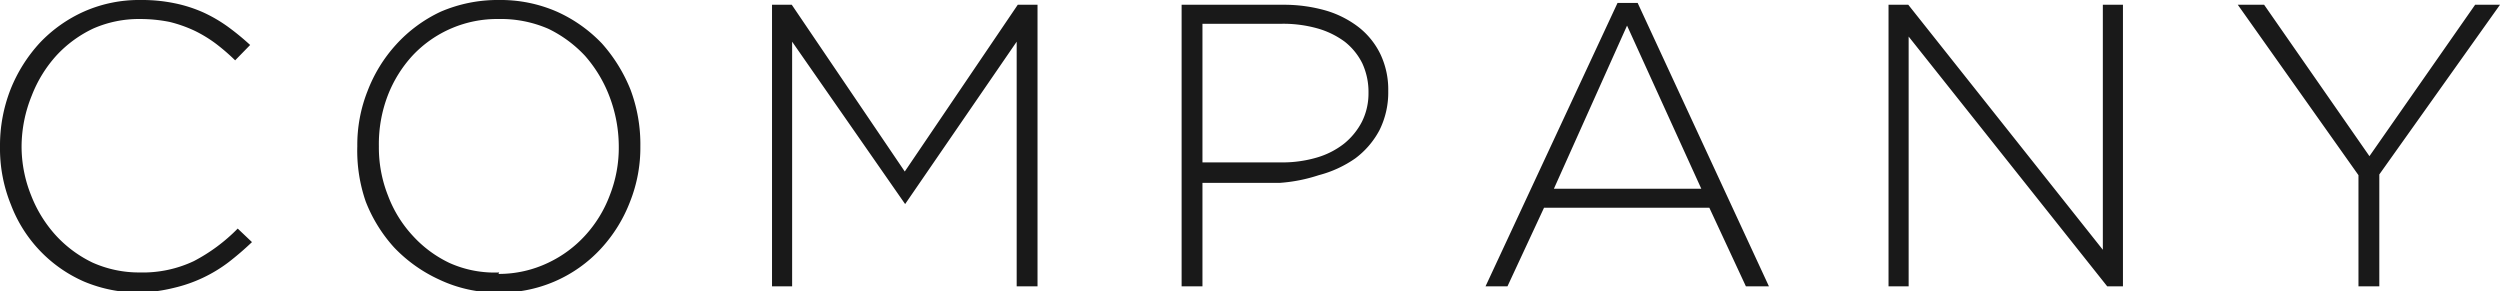
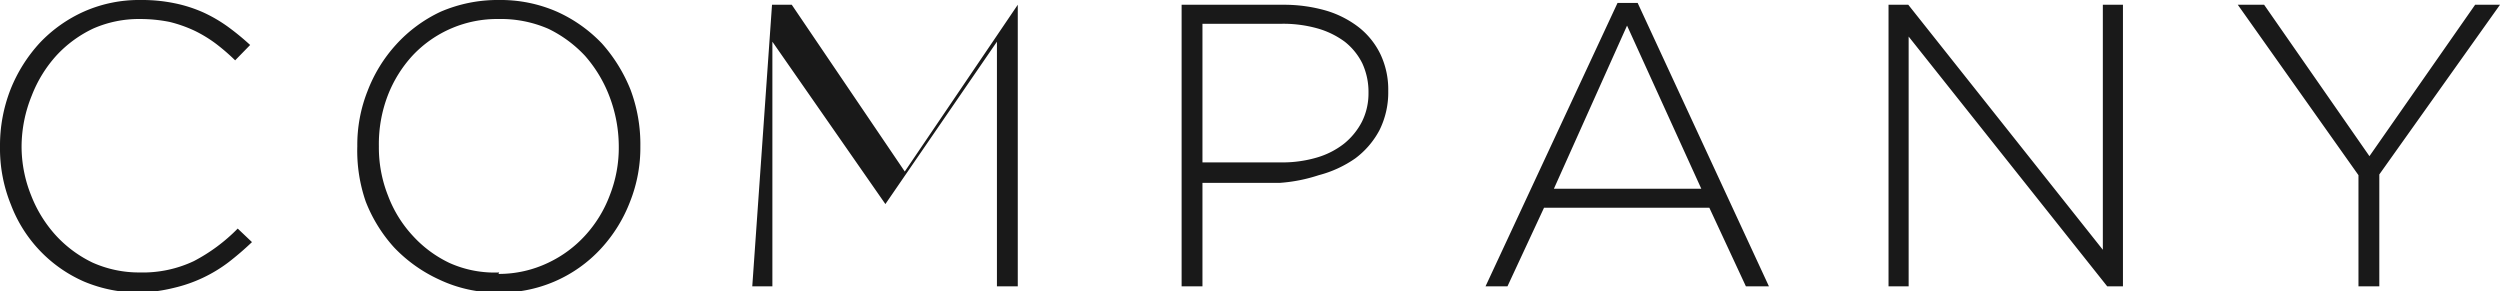
<svg xmlns="http://www.w3.org/2000/svg" viewBox="0 0 68.36 7.96">
  <g data-name="レイヤー 2">
-     <path d="M3.83 8a3.87 3.87 0 01-1.53-.3 3.74 3.74 0 01-2-2.1A4.08 4.08 0 010 4a4.21 4.21 0 01.29-1.56 4.15 4.15 0 01.8-1.27A3.8 3.8 0 012.31.31 3.72 3.72 0 013.85 0a4.38 4.38 0 01.93.09 3.75 3.75 0 01.78.25 4 4 0 01.67.39 7 7 0 01.61.5l-.41.42a5.59 5.59 0 00-.52-.45 3.58 3.58 0 00-.59-.36A3.64 3.64 0 004.64.6a4.09 4.09 0 00-.8-.08 3.1 3.1 0 00-1.29.26 3.27 3.27 0 00-1 .73 3.52 3.52 0 00-.68 1.1A3.72 3.72 0 00.59 4a3.58 3.58 0 00.26 1.34 3.52 3.52 0 00.68 1.1 3.3 3.3 0 001 .74 3.11 3.11 0 001.29.27 3.26 3.26 0 001.48-.31 4.77 4.77 0 001.2-.89l.39.37a8.11 8.11 0 01-.64.55 3.95 3.95 0 01-1.49.7 4.45 4.45 0 01-.93.13zm9.8 0A3.7 3.7 0 0112 7.64a4 4 0 01-1.22-.87A4.05 4.05 0 0110 5.51 4.25 4.25 0 019.77 4a4 4 0 01.28-1.51 4 4 0 01.78-1.27 3.85 3.85 0 011.22-.9 3.94 3.94 0 011.6-.32 3.84 3.84 0 011.58.32 3.91 3.91 0 011.23.87 4.3 4.3 0 01.78 1.26A4.25 4.25 0 0117.51 4a4 4 0 01-.28 1.51 4 4 0 01-.79 1.28A3.73 3.73 0 0113.63 8zm0-.51A3.13 3.13 0 0015 7.18a3.23 3.23 0 001-.74 3.38 3.38 0 00.67-1.09A3.56 3.56 0 0016.92 4a3.85 3.85 0 00-.25-1.35A3.63 3.63 0 0016 1.53a3.39 3.39 0 00-1-.74 3.25 3.25 0 00-1.37-.27 3.17 3.17 0 00-2.35 1 3.45 3.45 0 00-.68 1.1A3.71 3.71 0 0010.36 4a3.56 3.56 0 00.25 1.35 3.34 3.34 0 00.68 1.1 3.23 3.23 0 001 .74 3 3 0 001.36.26zM21.11.13h.54l3.09 4.56L27.83.13h.54v7.7h-.57V1.14l-3.05 4.44-3.09-4.44v6.69h-.55zm11.2 0h2.79a4.17 4.17 0 011.16.16 2.73 2.73 0 01.9.46 2.1 2.1 0 01.59.74 2.26 2.26 0 01.21 1 2.31 2.31 0 01-.24 1.07 2.32 2.32 0 01-.66.77 3.11 3.11 0 01-1 .46A4.37 4.37 0 0135 5h-2.12v2.83h-.57zM35 4.44a3.32 3.32 0 001-.13 2.21 2.21 0 00.75-.38 1.88 1.88 0 00.49-.6 1.73 1.73 0 00.18-.79 1.86 1.86 0 00-.17-.81 1.73 1.73 0 00-.48-.59A2.31 2.31 0 0036 .77a3.45 3.45 0 00-.94-.12h-2.18v3.79zM44.23.08h.55l3.59 7.75h-.63l-1-2.15h-4.52l-1 2.15h-.6zm2.29 5.08L44.49.7l-2 4.46zM51.64.13h.54l5.32 6.7V.13h.55v7.7h-.43L52.19 1v6.83h-.55zm12.85 4.66L61.19.13h.72l2.88 4.14L67.68.13h.68l-3.3 4.64v3.06h-.57z" fill="#191919" data-name="レイヤー 1" />
+     <path d="M3.83 8a3.87 3.87 0 01-1.53-.3 3.74 3.74 0 01-2-2.1A4.08 4.08 0 010 4a4.21 4.21 0 01.29-1.56 4.15 4.15 0 01.8-1.27A3.8 3.8 0 012.31.31 3.72 3.72 0 013.85 0a4.38 4.38 0 01.93.09 3.75 3.75 0 01.78.25 4 4 0 01.67.39 7 7 0 01.61.5l-.41.42a5.59 5.59 0 00-.52-.45 3.58 3.58 0 00-.59-.36A3.64 3.64 0 004.64.6a4.09 4.09 0 00-.8-.08 3.1 3.1 0 00-1.29.26 3.27 3.27 0 00-1 .73 3.52 3.52 0 00-.68 1.1A3.72 3.72 0 00.59 4a3.58 3.58 0 00.26 1.34 3.52 3.52 0 00.68 1.1 3.3 3.3 0 001 .74 3.11 3.11 0 001.29.27 3.26 3.26 0 001.48-.31 4.77 4.77 0 001.2-.89l.39.37a8.11 8.11 0 01-.64.55 3.95 3.95 0 01-1.49.7 4.45 4.45 0 01-.93.13zm9.8 0A3.7 3.7 0 0112 7.64a4 4 0 01-1.22-.87A4.05 4.05 0 0110 5.51 4.25 4.25 0 019.77 4a4 4 0 01.28-1.51 4 4 0 01.78-1.27 3.85 3.85 0 011.22-.9 3.94 3.94 0 011.6-.32 3.84 3.84 0 011.58.32 3.91 3.91 0 011.23.87 4.3 4.3 0 01.78 1.26A4.25 4.25 0 0117.51 4a4 4 0 01-.28 1.51 4 4 0 01-.79 1.28A3.73 3.73 0 0113.63 8zm0-.51A3.13 3.13 0 0015 7.18a3.23 3.23 0 001-.74 3.38 3.38 0 00.67-1.09A3.56 3.56 0 0016.92 4a3.85 3.85 0 00-.25-1.35A3.63 3.63 0 0016 1.53a3.39 3.39 0 00-1-.74 3.25 3.25 0 00-1.37-.27 3.17 3.17 0 00-2.35 1 3.45 3.45 0 00-.68 1.1A3.71 3.71 0 0010.36 4a3.56 3.56 0 00.25 1.35 3.34 3.34 0 00.68 1.1 3.23 3.23 0 001 .74 3 3 0 001.36.26zM21.11.13h.54l3.09 4.56L27.83.13v7.7h-.57V1.14l-3.05 4.44-3.09-4.44v6.69h-.55zm11.2 0h2.79a4.17 4.17 0 011.16.16 2.73 2.73 0 01.9.46 2.1 2.1 0 01.59.74 2.26 2.26 0 01.21 1 2.31 2.31 0 01-.24 1.07 2.32 2.32 0 01-.66.77 3.11 3.11 0 01-1 .46A4.37 4.37 0 0135 5h-2.12v2.83h-.57zM35 4.44a3.32 3.32 0 001-.13 2.21 2.21 0 00.75-.38 1.88 1.88 0 00.49-.6 1.73 1.73 0 00.18-.79 1.86 1.86 0 00-.17-.81 1.73 1.73 0 00-.48-.59A2.31 2.31 0 0036 .77a3.45 3.45 0 00-.94-.12h-2.18v3.79zM44.23.08h.55l3.59 7.75h-.63l-1-2.15h-4.52l-1 2.15h-.6zm2.29 5.08L44.49.7l-2 4.46zM51.64.13h.54l5.32 6.7V.13h.55v7.7h-.43L52.19 1v6.83h-.55zm12.85 4.66L61.19.13h.72l2.88 4.14L67.68.13h.68l-3.3 4.64v3.06h-.57z" fill="#191919" data-name="レイヤー 1" />
  </g>
</svg>